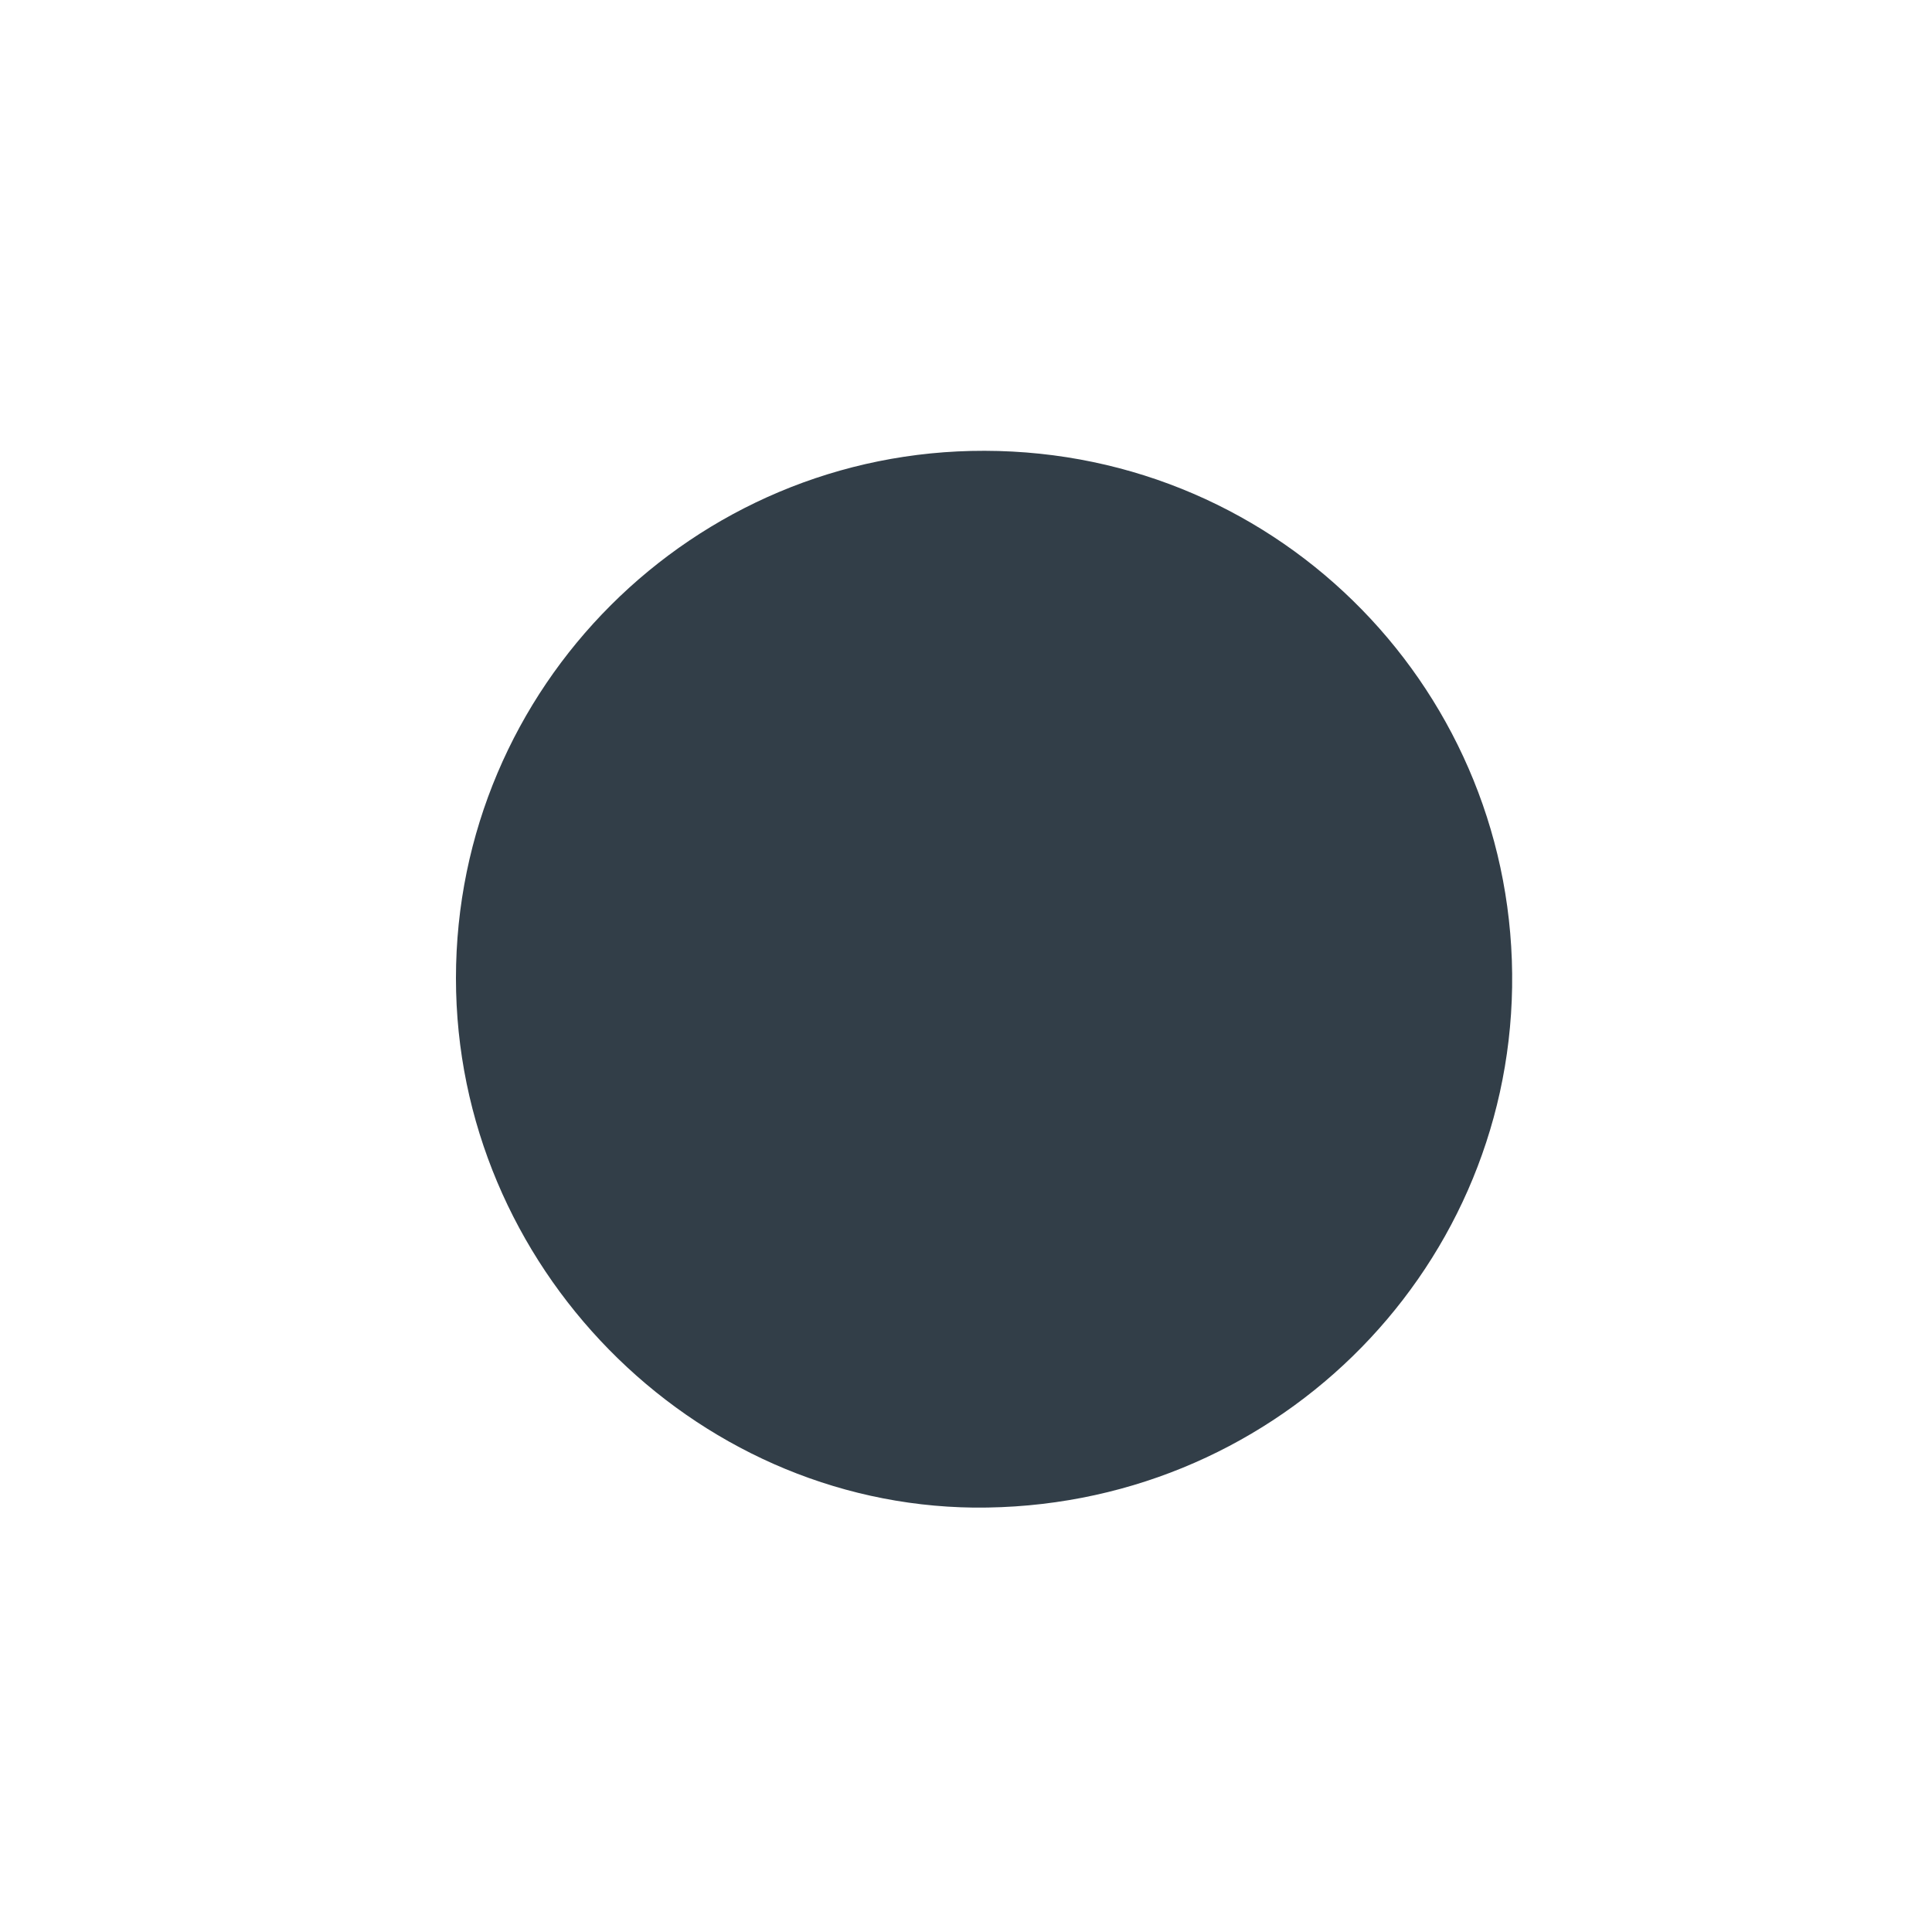
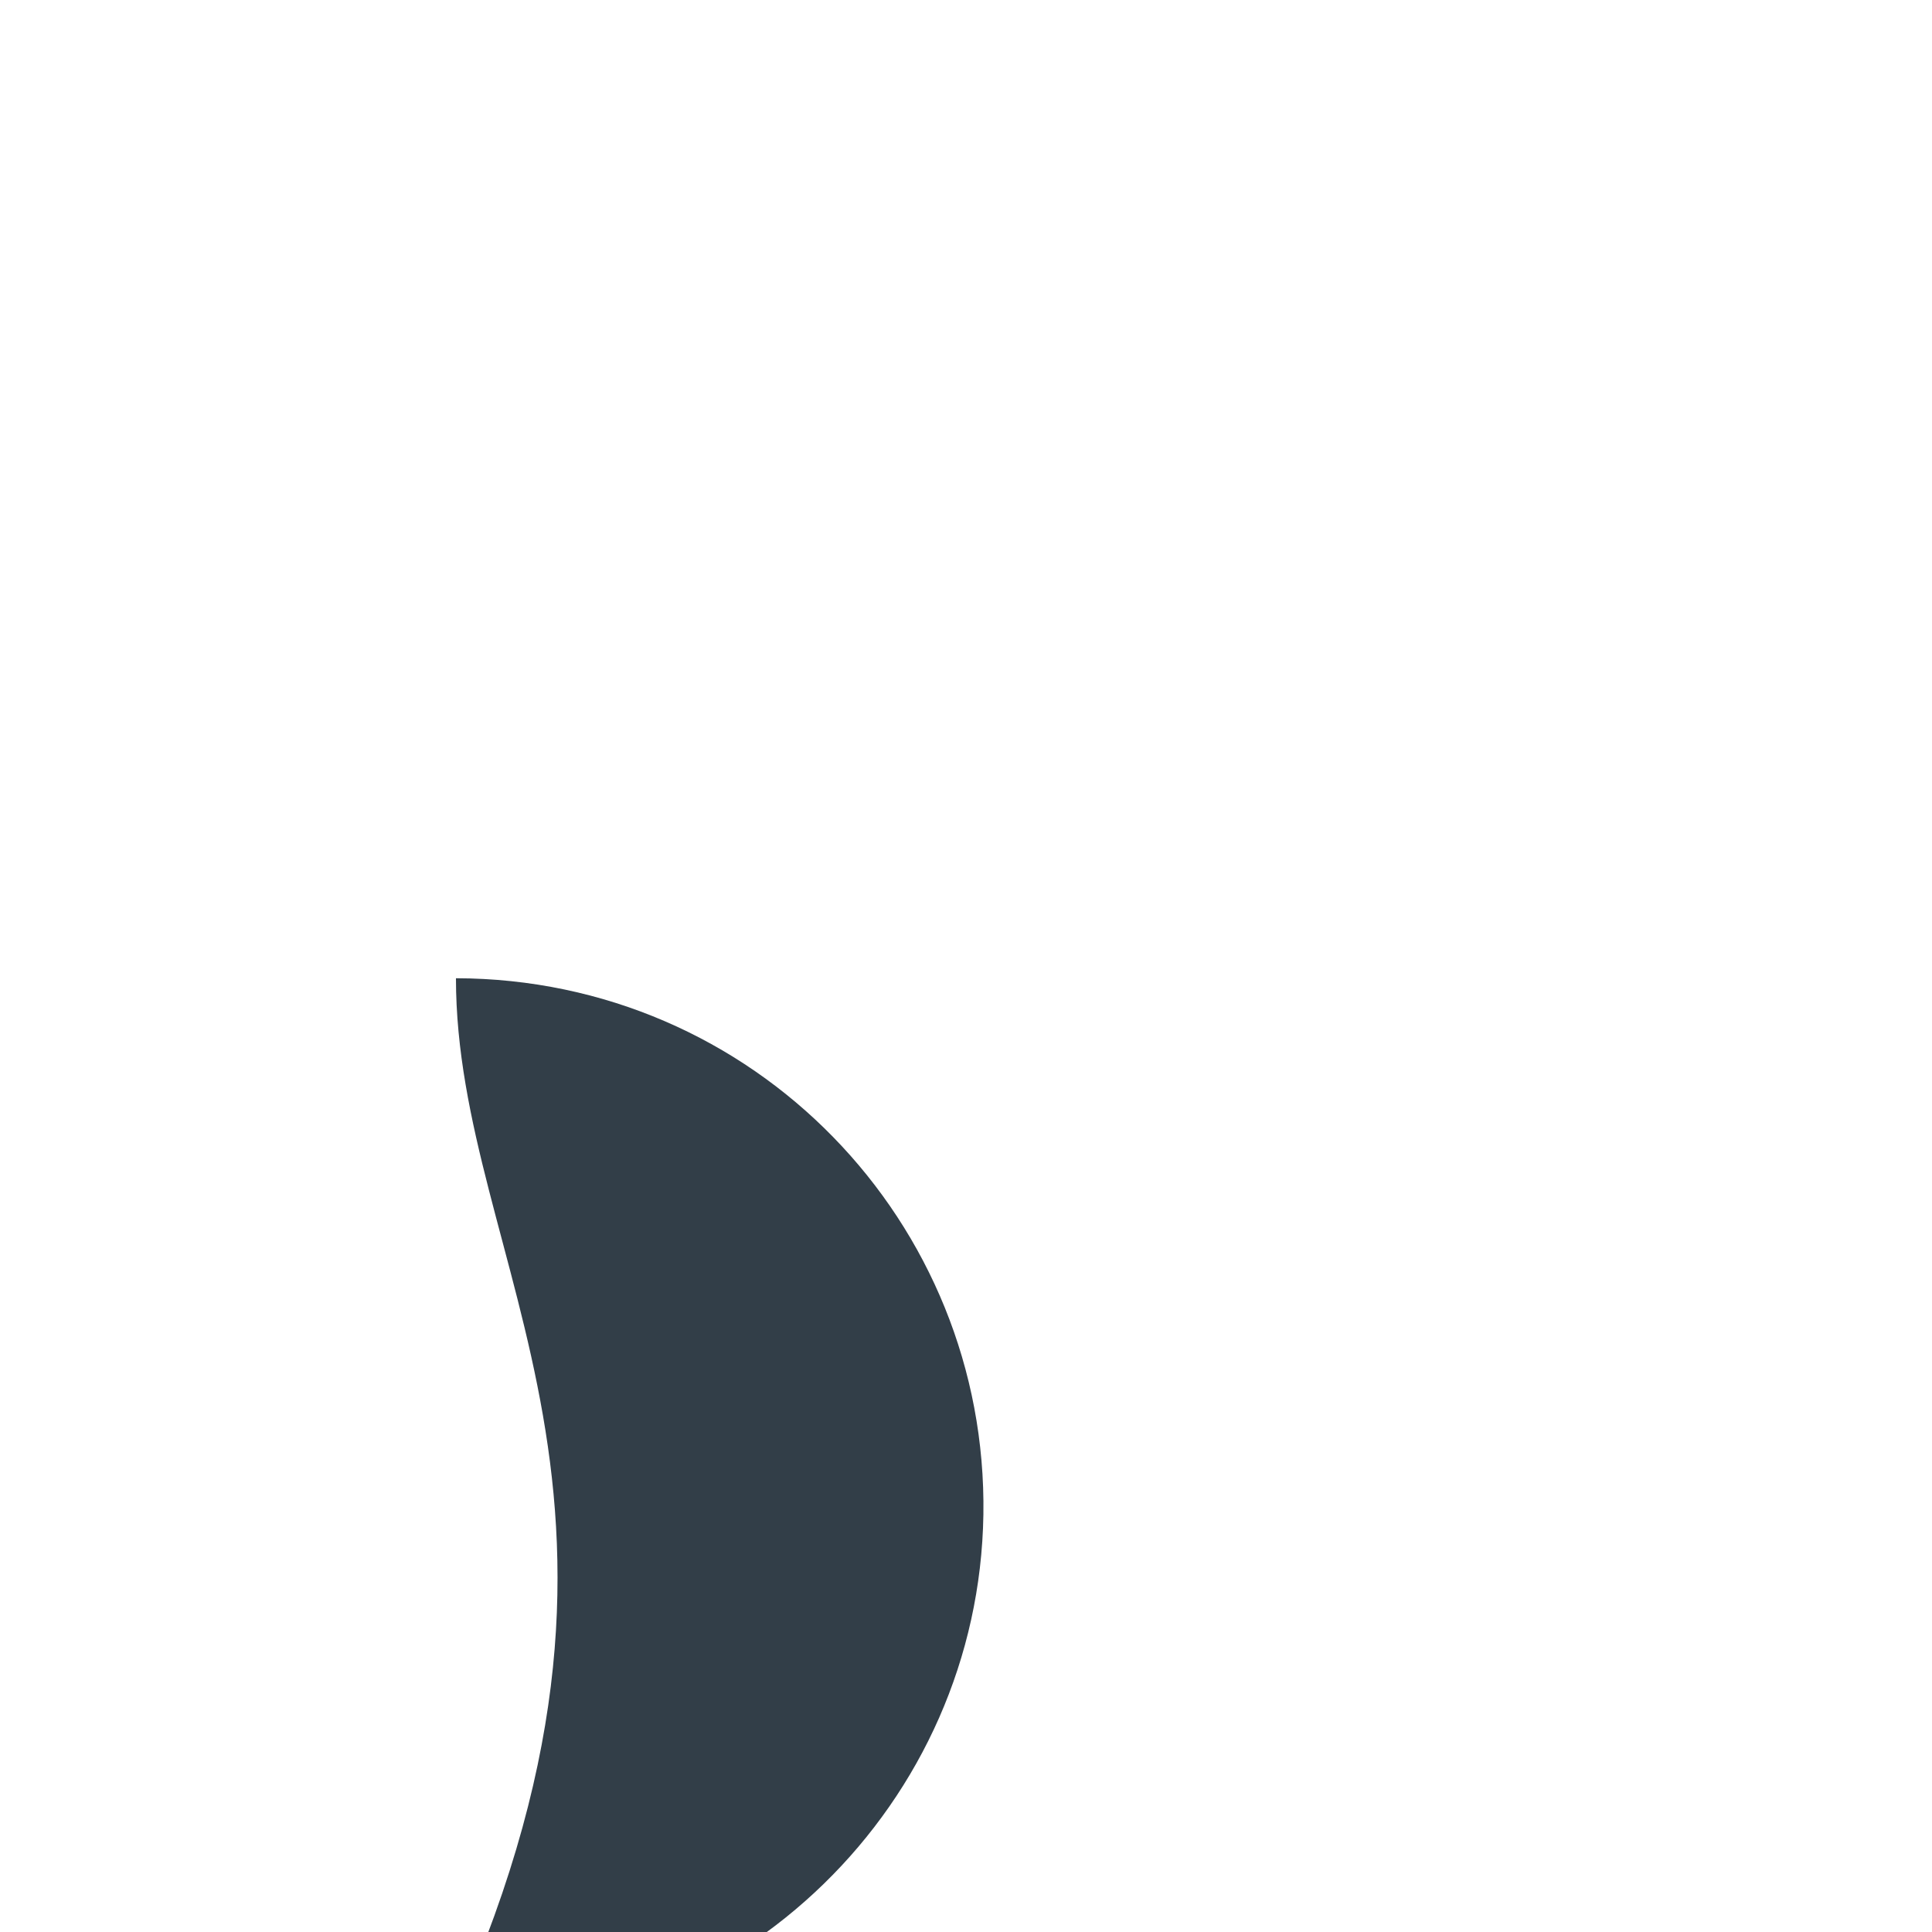
<svg xmlns="http://www.w3.org/2000/svg" version="1.1" x="0px" y="0px" viewBox="0 0 300 300" style="enable-background:new 0 0 300 300;" xml:space="preserve">
  <style type="text/css">
	.st0{fill:#323E48;}
	.st1{display:none;}
</style>
  <g id="Design">
    <g id="Rundstangen">
      <g>
-         <path class="st0" d="M70.8,151.9c0-45.2,36.8-82,82.1-81.9c46.3,0.1,82.6,37.9,81.9,83.3c-0.7,44.7-37.5,81.2-83.6,80.8     C107.4,233.6,70.8,196.6,70.8,151.9z" />
+         <path class="st0" d="M70.8,151.9c46.3,0.1,82.6,37.9,81.9,83.3c-0.7,44.7-37.5,81.2-83.6,80.8     C107.4,233.6,70.8,196.6,70.8,151.9z" />
      </g>
    </g>
  </g>
  <g id="Lines" class="st1">
</g>
</svg>